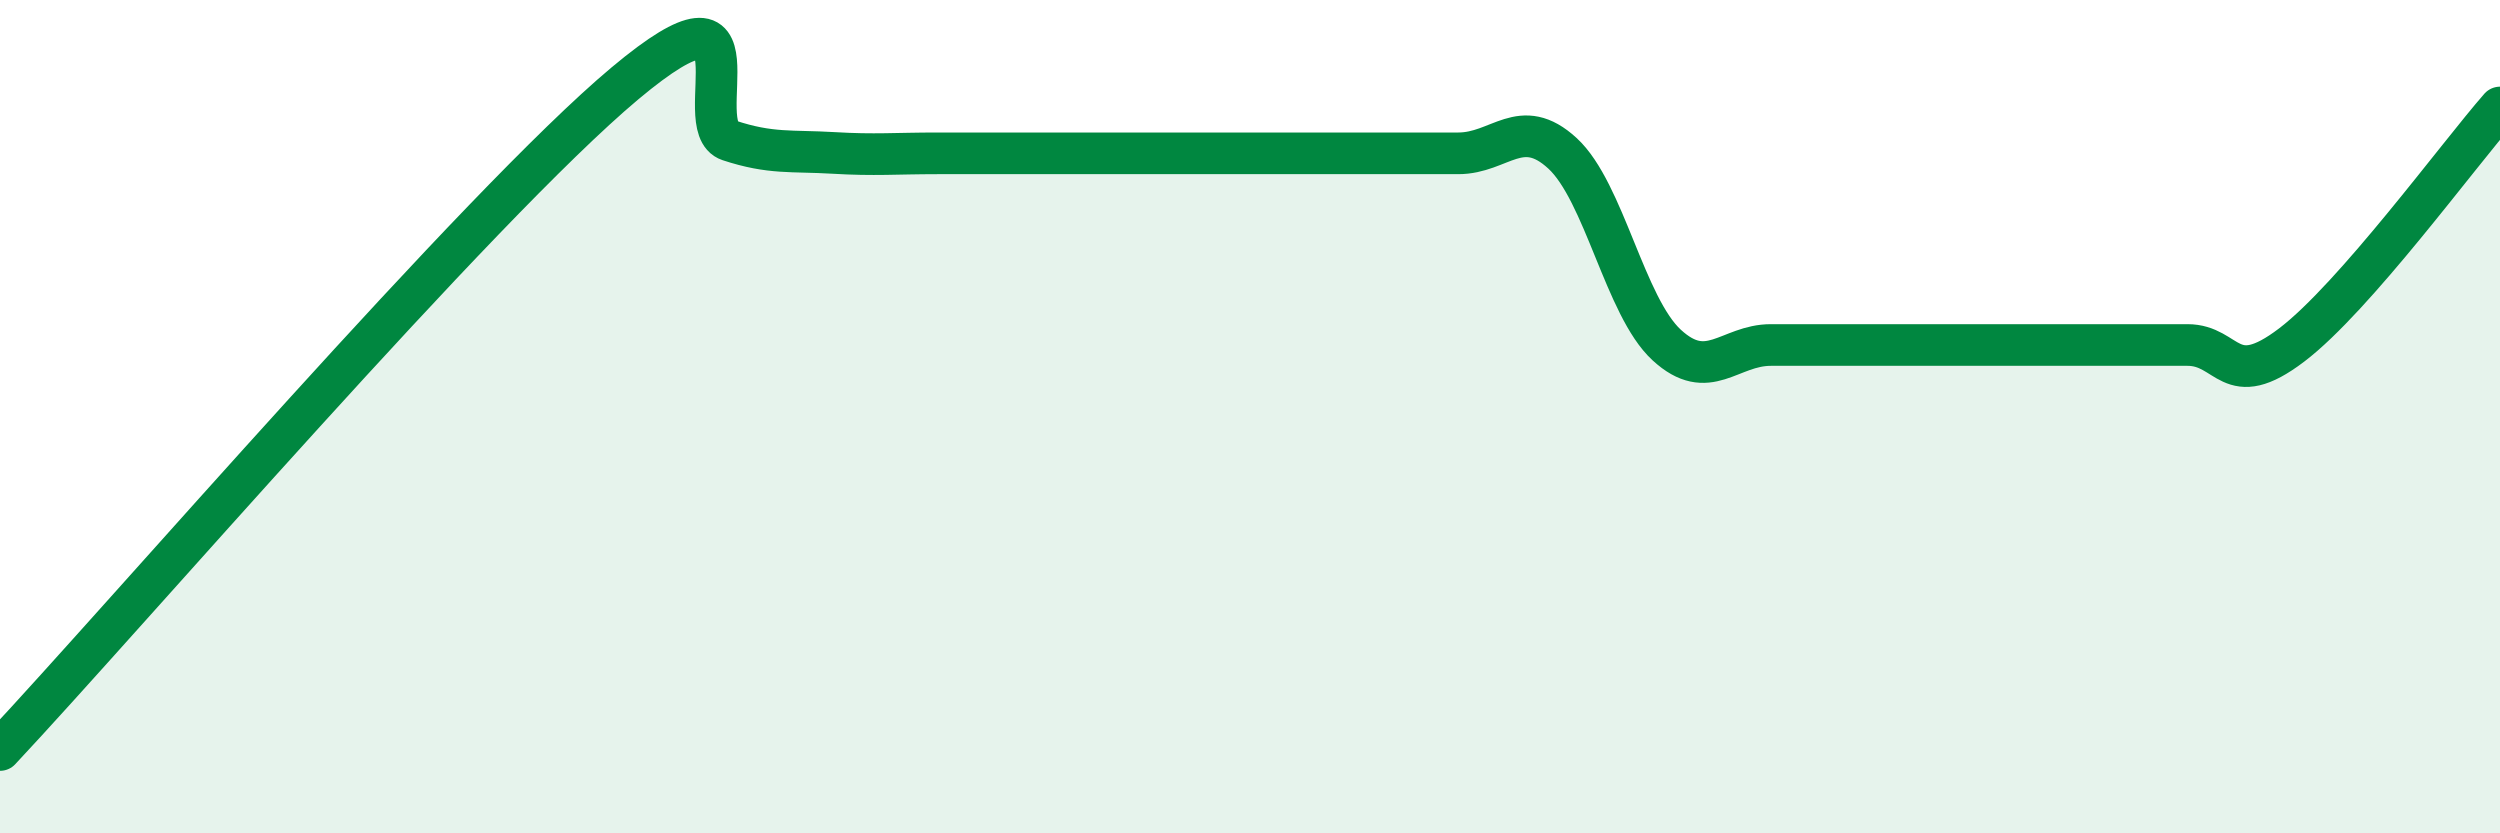
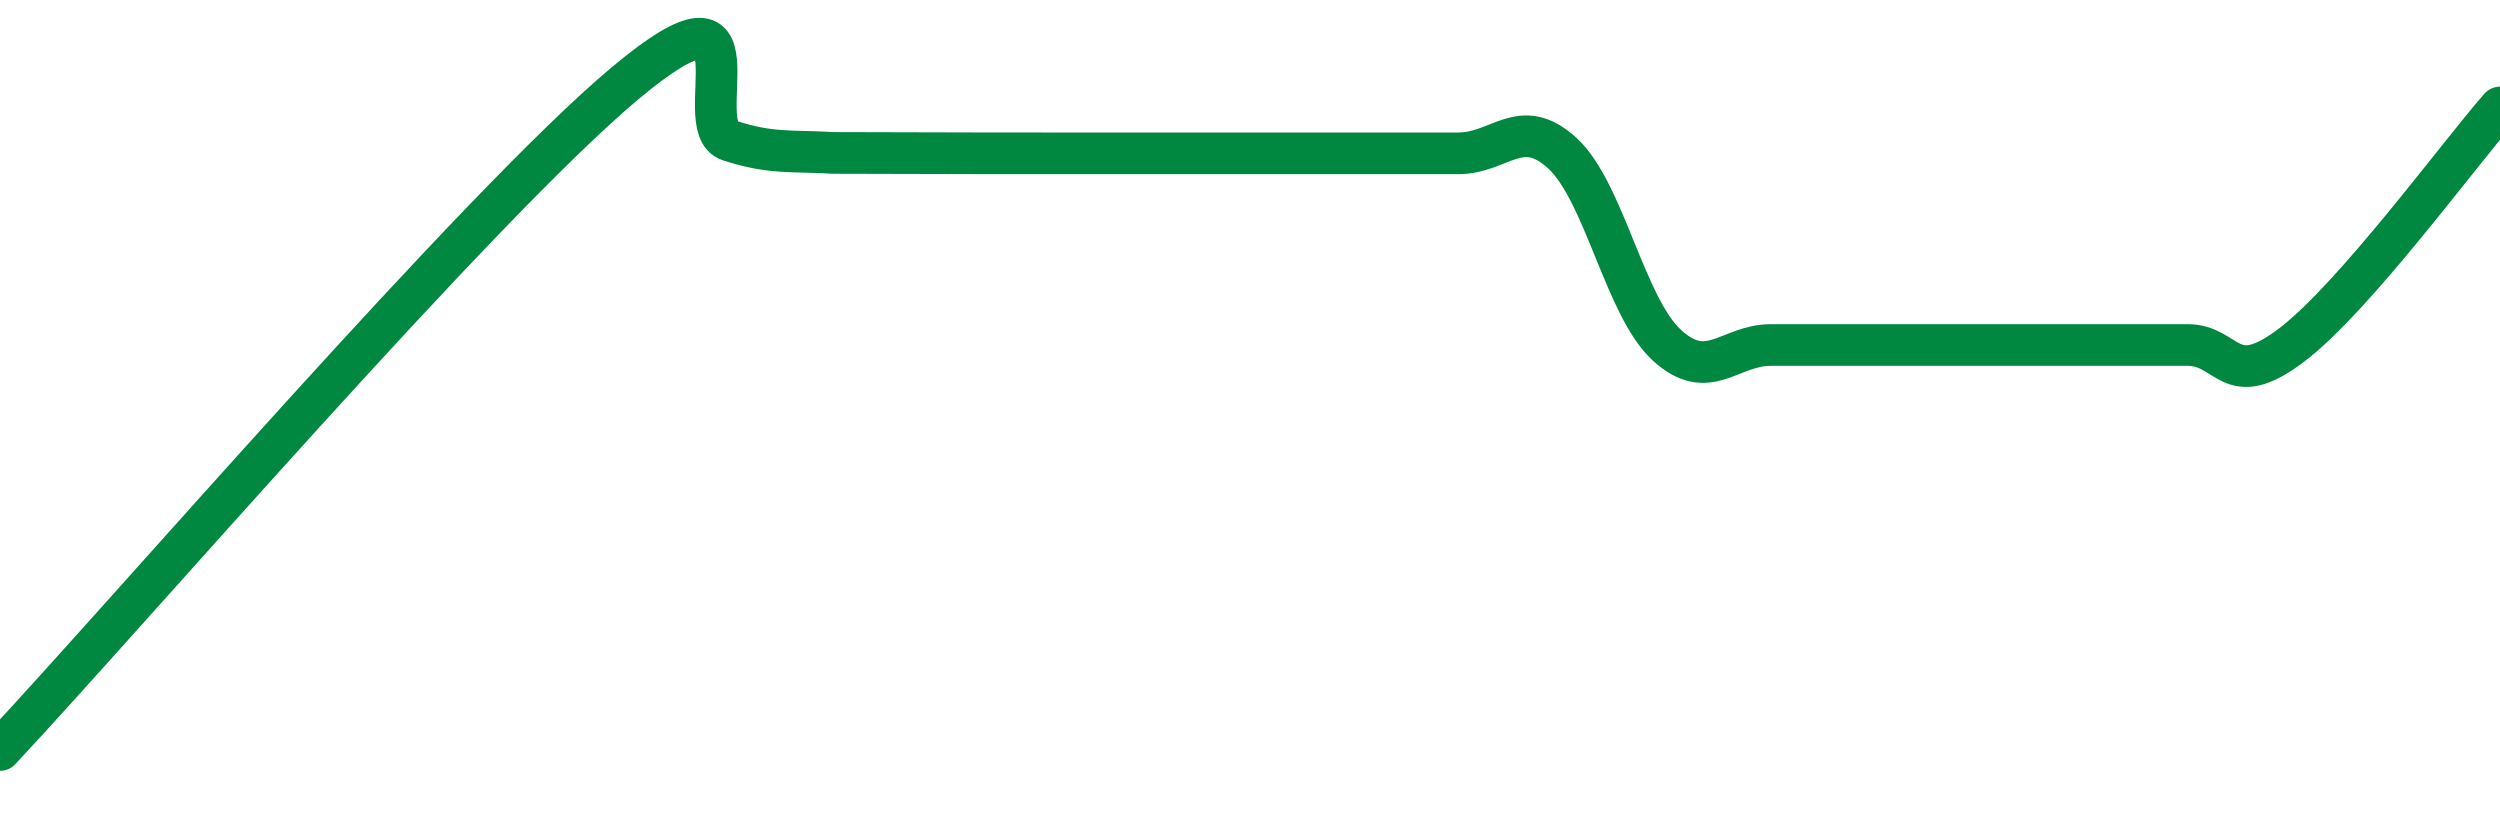
<svg xmlns="http://www.w3.org/2000/svg" width="60" height="20" viewBox="0 0 60 20">
-   <path d="M 0,18 C 3,14.8 11.5,4.93 15,2 C 18.5,-0.93 16.5,3.04 17.5,3.37 C 18.5,3.7 19,3.61 20,3.67 C 21,3.73 21.5,3.68 22.5,3.68 C 23.5,3.68 24,3.68 25,3.68 C 26,3.68 26.5,3.68 27.5,3.68 C 28.5,3.68 29,3.68 30,3.68 C 31,3.68 31.5,3.68 32.5,3.68 C 33.5,3.68 34,3.68 35,3.68 C 36,3.68 36.5,2.76 37.5,3.68 C 38.5,4.6 39,7.36 40,8.28 C 41,9.2 41.5,8.28 42.5,8.28 C 43.5,8.28 44,8.28 45,8.28 C 46,8.28 46.5,8.28 47.5,8.28 C 48.5,8.28 49,8.28 50,8.28 C 51,8.28 51.5,8.28 52.5,8.28 C 53.5,8.28 53.5,9.42 55,8.28 C 56.5,7.14 59,3.72 60,2.58L60 20L0 20Z" fill="#008740" opacity="0.1" stroke-linecap="round" stroke-linejoin="round" />
-   <path d="M 0,18 C 3,14.8 11.5,4.93 15,2 C 18.5,-0.93 16.5,3.04 17.5,3.37 C 18.5,3.7 19,3.61 20,3.67 C 21,3.73 21.5,3.68 22.5,3.68 C 23.5,3.68 24,3.68 25,3.68 C 26,3.68 26.5,3.68 27.5,3.68 C 28.5,3.68 29,3.68 30,3.68 C 31,3.68 31.5,3.68 32.5,3.68 C 33.5,3.68 34,3.68 35,3.68 C 36,3.68 36.5,2.76 37.5,3.68 C 38.5,4.6 39,7.36 40,8.28 C 41,9.2 41.5,8.28 42.5,8.28 C 43.5,8.28 44,8.28 45,8.28 C 46,8.28 46.5,8.28 47.5,8.28 C 48.5,8.28 49,8.28 50,8.28 C 51,8.28 51.5,8.28 52.5,8.28 C 53.5,8.28 53.5,9.42 55,8.28 C 56.5,7.14 59,3.72 60,2.58" stroke="#008740" stroke-width="1" fill="none" stroke-linecap="round" stroke-linejoin="round" />
+   <path d="M 0,18 C 3,14.8 11.5,4.93 15,2 C 18.5,-0.93 16.5,3.04 17.5,3.37 C 18.5,3.7 19,3.61 20,3.67 C 23.5,3.68 24,3.68 25,3.68 C 26,3.68 26.5,3.68 27.5,3.68 C 28.5,3.68 29,3.68 30,3.68 C 31,3.68 31.5,3.68 32.5,3.68 C 33.5,3.68 34,3.68 35,3.68 C 36,3.68 36.5,2.76 37.5,3.68 C 38.5,4.6 39,7.36 40,8.28 C 41,9.2 41.5,8.28 42.5,8.28 C 43.5,8.28 44,8.28 45,8.28 C 46,8.28 46.5,8.28 47.5,8.28 C 48.5,8.28 49,8.28 50,8.28 C 51,8.28 51.5,8.28 52.5,8.28 C 53.5,8.28 53.5,9.42 55,8.28 C 56.5,7.14 59,3.72 60,2.58" stroke="#008740" stroke-width="1" fill="none" stroke-linecap="round" stroke-linejoin="round" />
</svg>